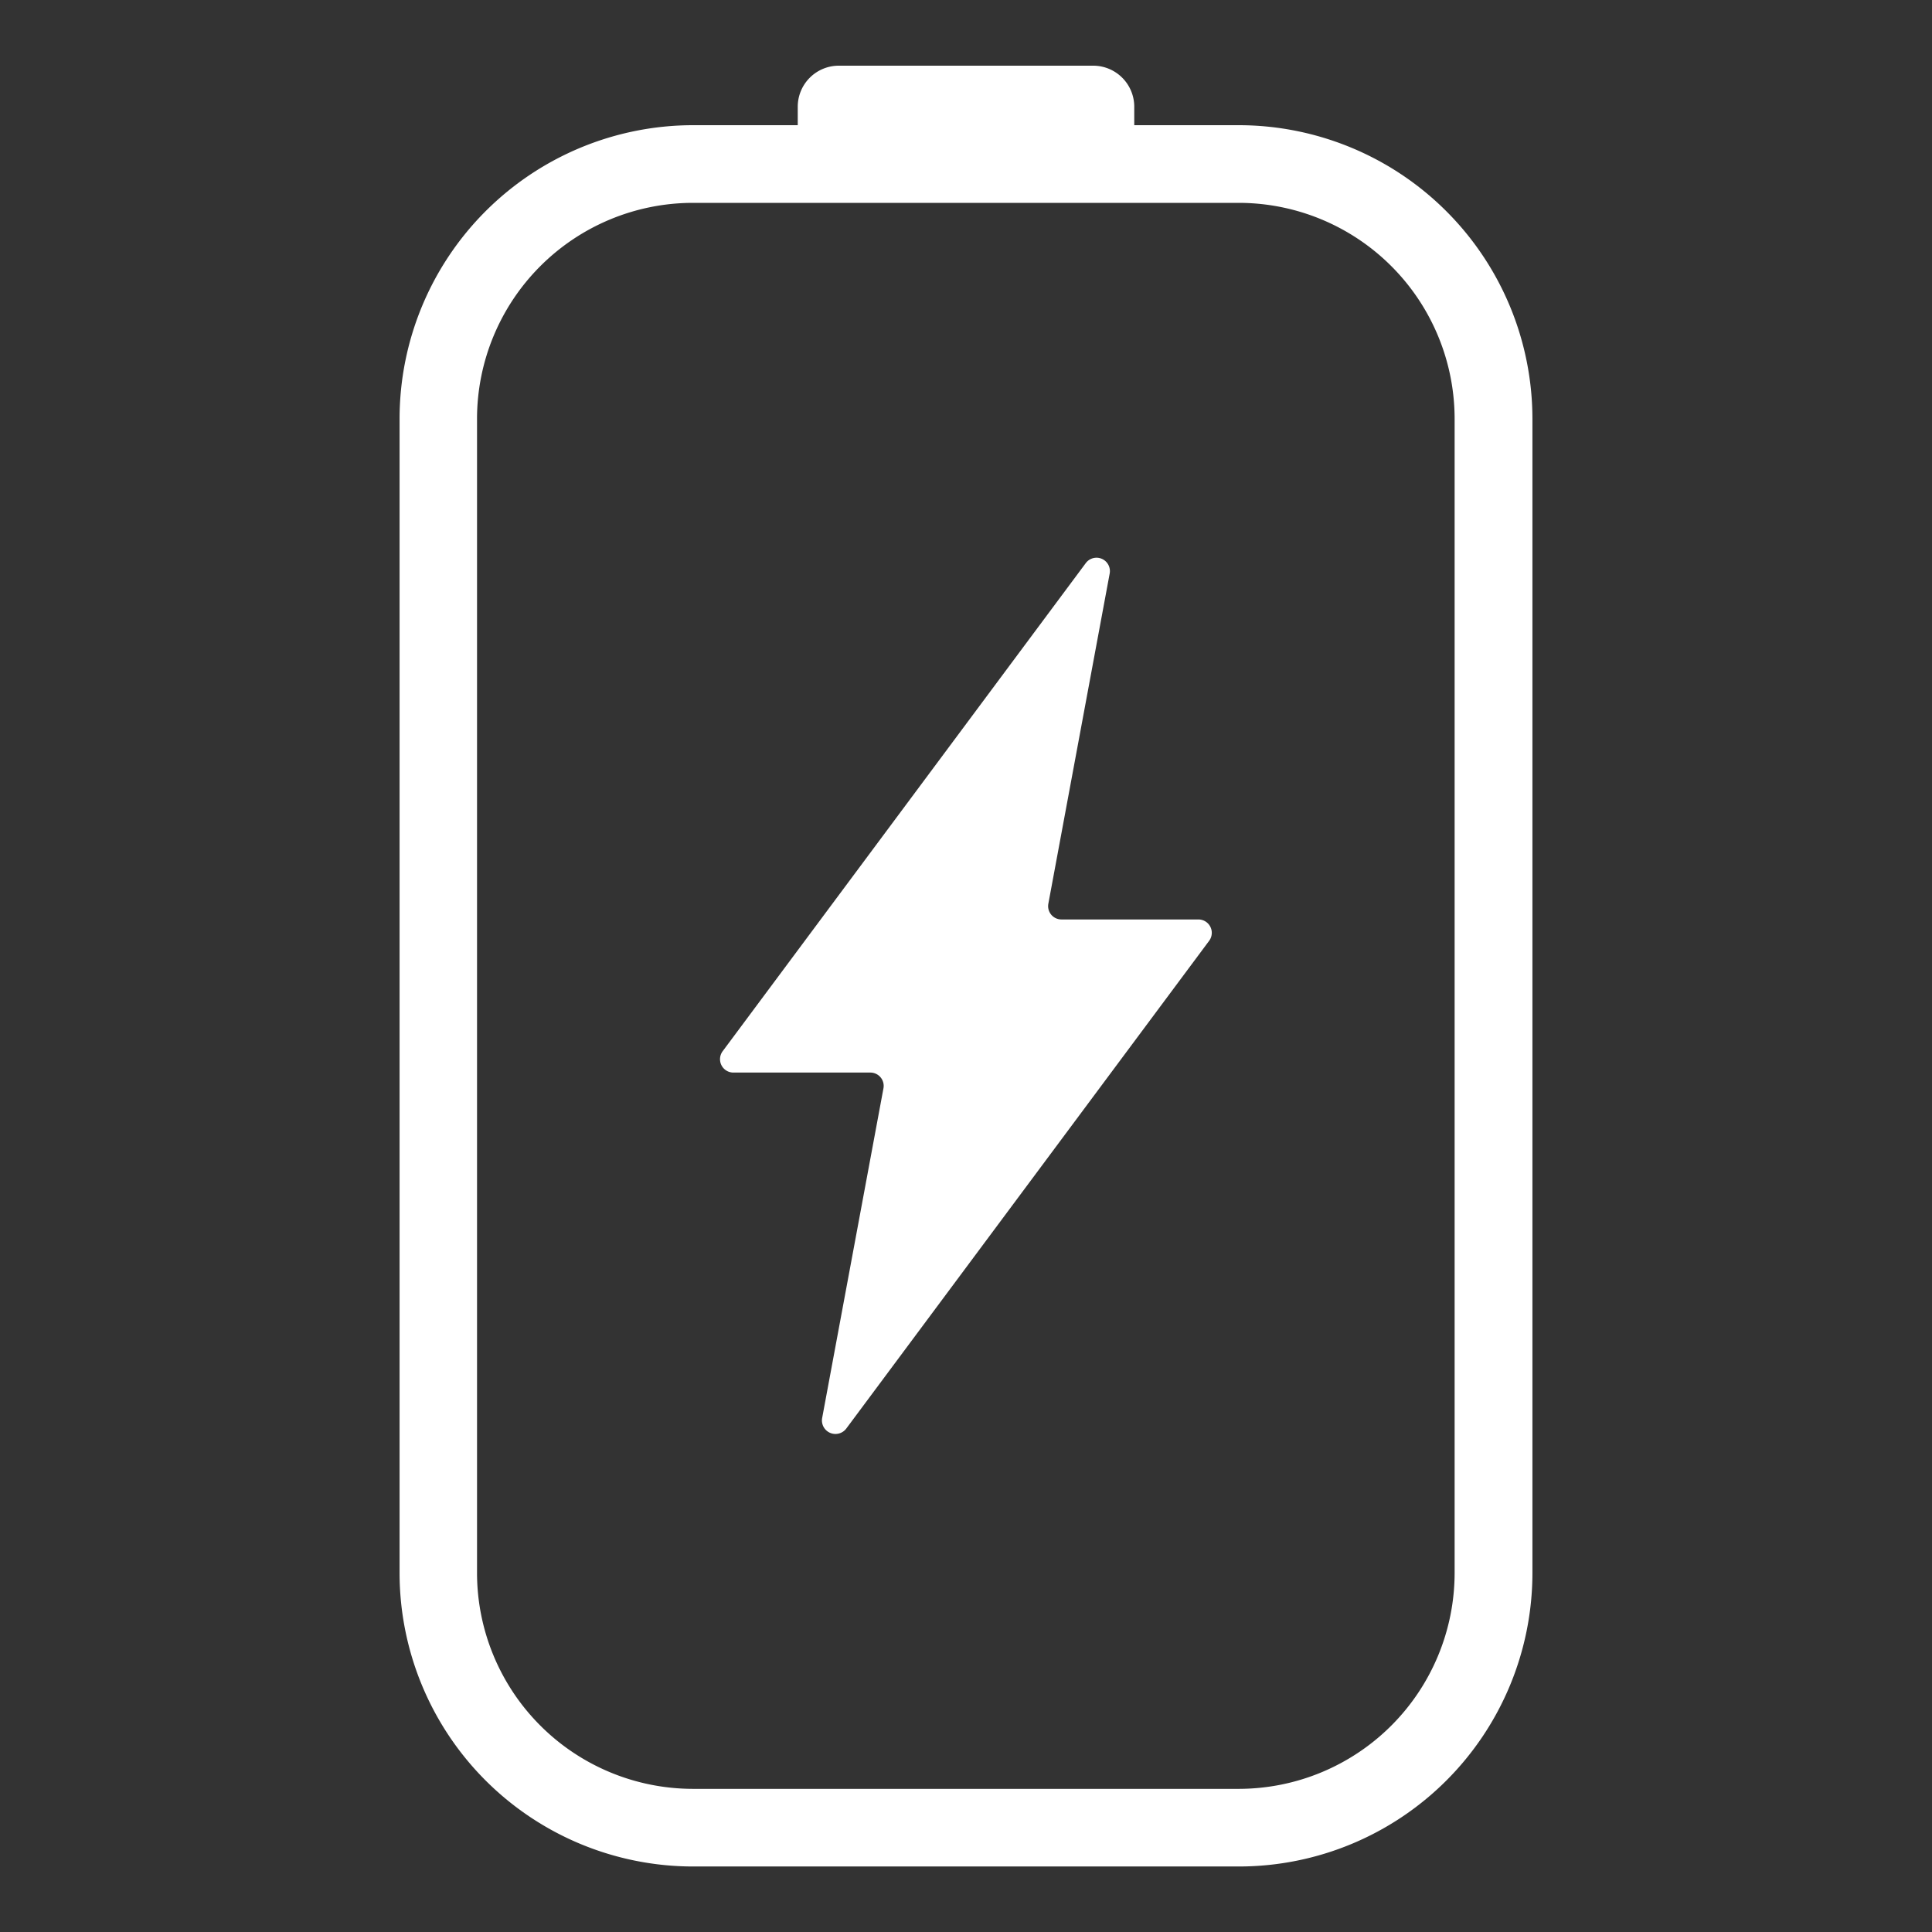
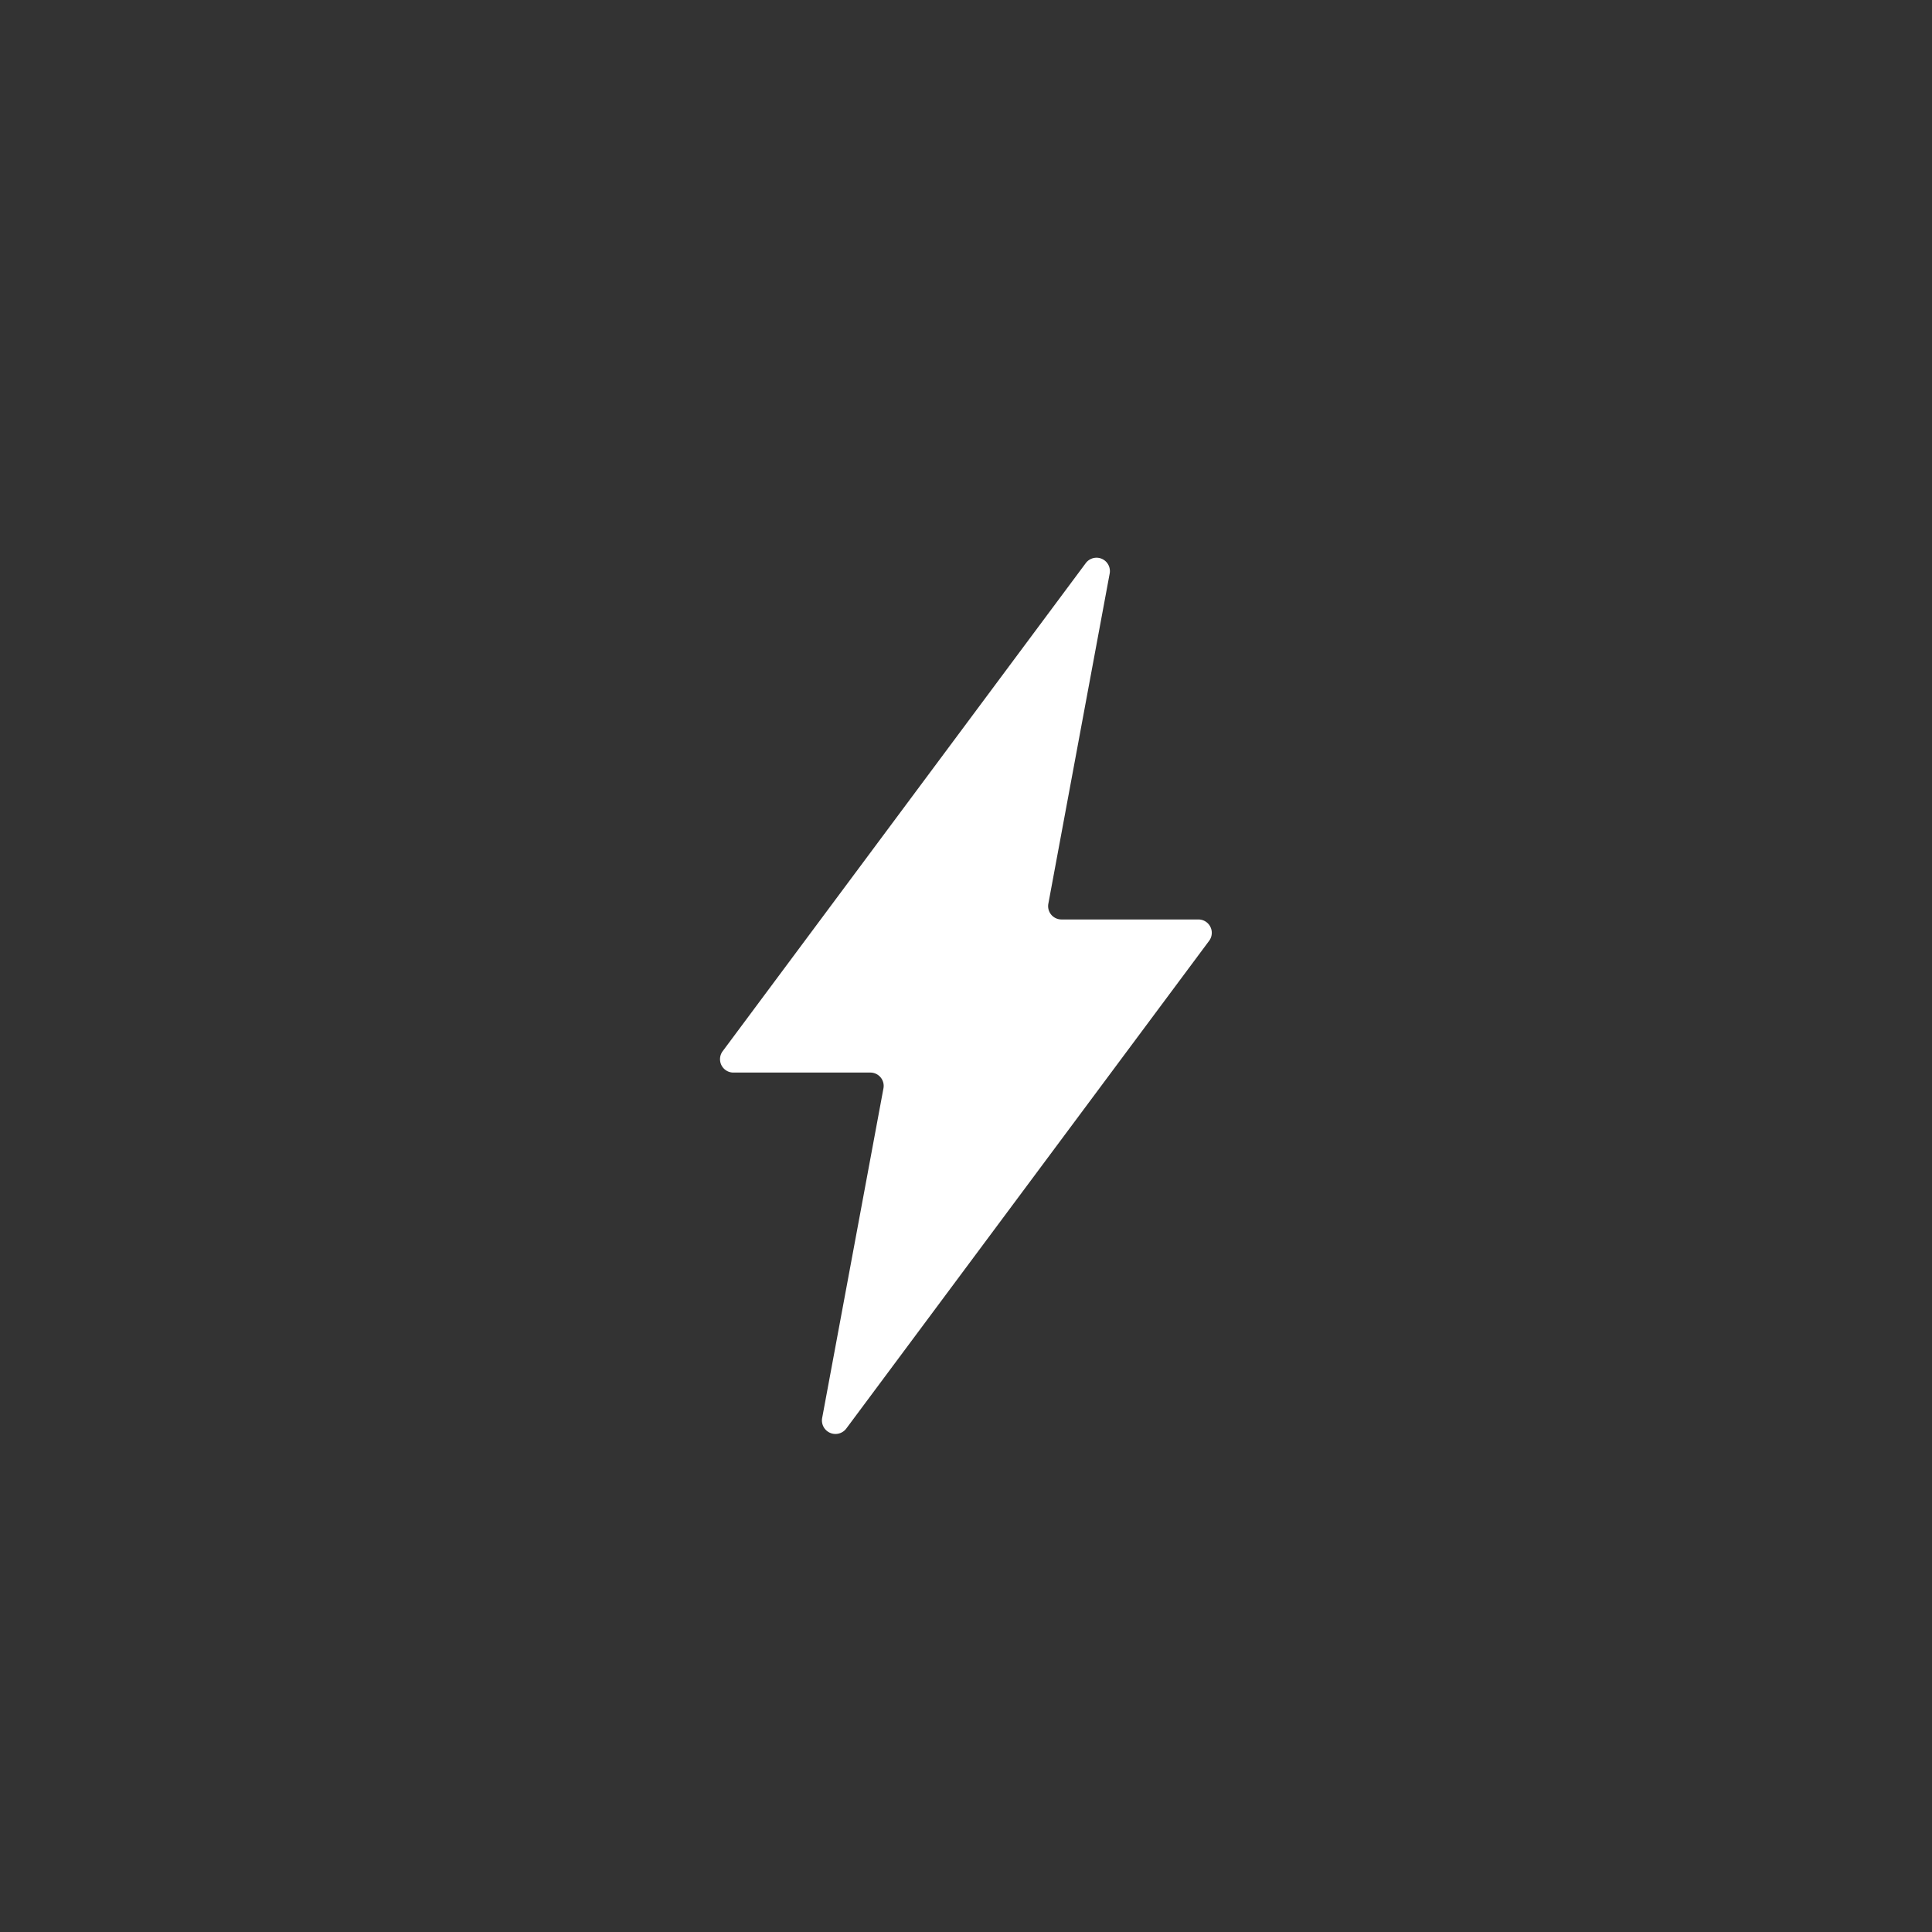
<svg xmlns="http://www.w3.org/2000/svg" id="组_1" data-name="组 1" width="100" height="100" viewBox="0 0 100 100">
  <rect x="0" y="0" width="100" height="100" fill="#333333" stroke="none" />
  <rect id="矩形_2" data-name="矩形 2" width="100" height="100" transform="translate(0 0)" fill="none" />
  <g id="组_24" data-name="组 24" transform="translate(20.682 3.4)">
-     <path id="路径_10" data-name="路径 10" d="M66.2,7H60.777V6.038A2.126,2.126,0,0,0,58.659,3.92H45.477a2.126,2.126,0,0,0-2.118,2.118V7H37.932A15.2,15.2,0,0,0,22.75,22.184V81.947A15.2,15.2,0,0,0,37.932,97.129H66.2A15.2,15.2,0,0,0,81.386,81.947V22.184A15.209,15.209,0,0,0,66.2,7ZM77.359,81.947A11.184,11.184,0,0,1,66.2,93.111H37.923A11.184,11.184,0,0,1,26.759,81.947V22.184A11.184,11.184,0,0,1,37.923,11.02H66.2A11.184,11.184,0,0,1,77.359,22.184Z" transform="translate(-22.75 -3.92)" fill="#fff" />
    <path id="路径_11" data-name="路径 11" d="M46.281,76.466,49.454,59.4a.689.689,0,0,0-.682-.818H41.69a.692.692,0,0,1-.555-1.109L59.927,32.212a.693.693,0,0,1,1.236.545L57.99,49.839a.689.689,0,0,0,.682.818h7.082a.692.692,0,0,1,.555,1.109L47.527,77.012A.7.7,0,0,1,46.281,76.466Z" transform="translate(-24.409 -6.466)" fill="#fff" />
  </g>
</svg>